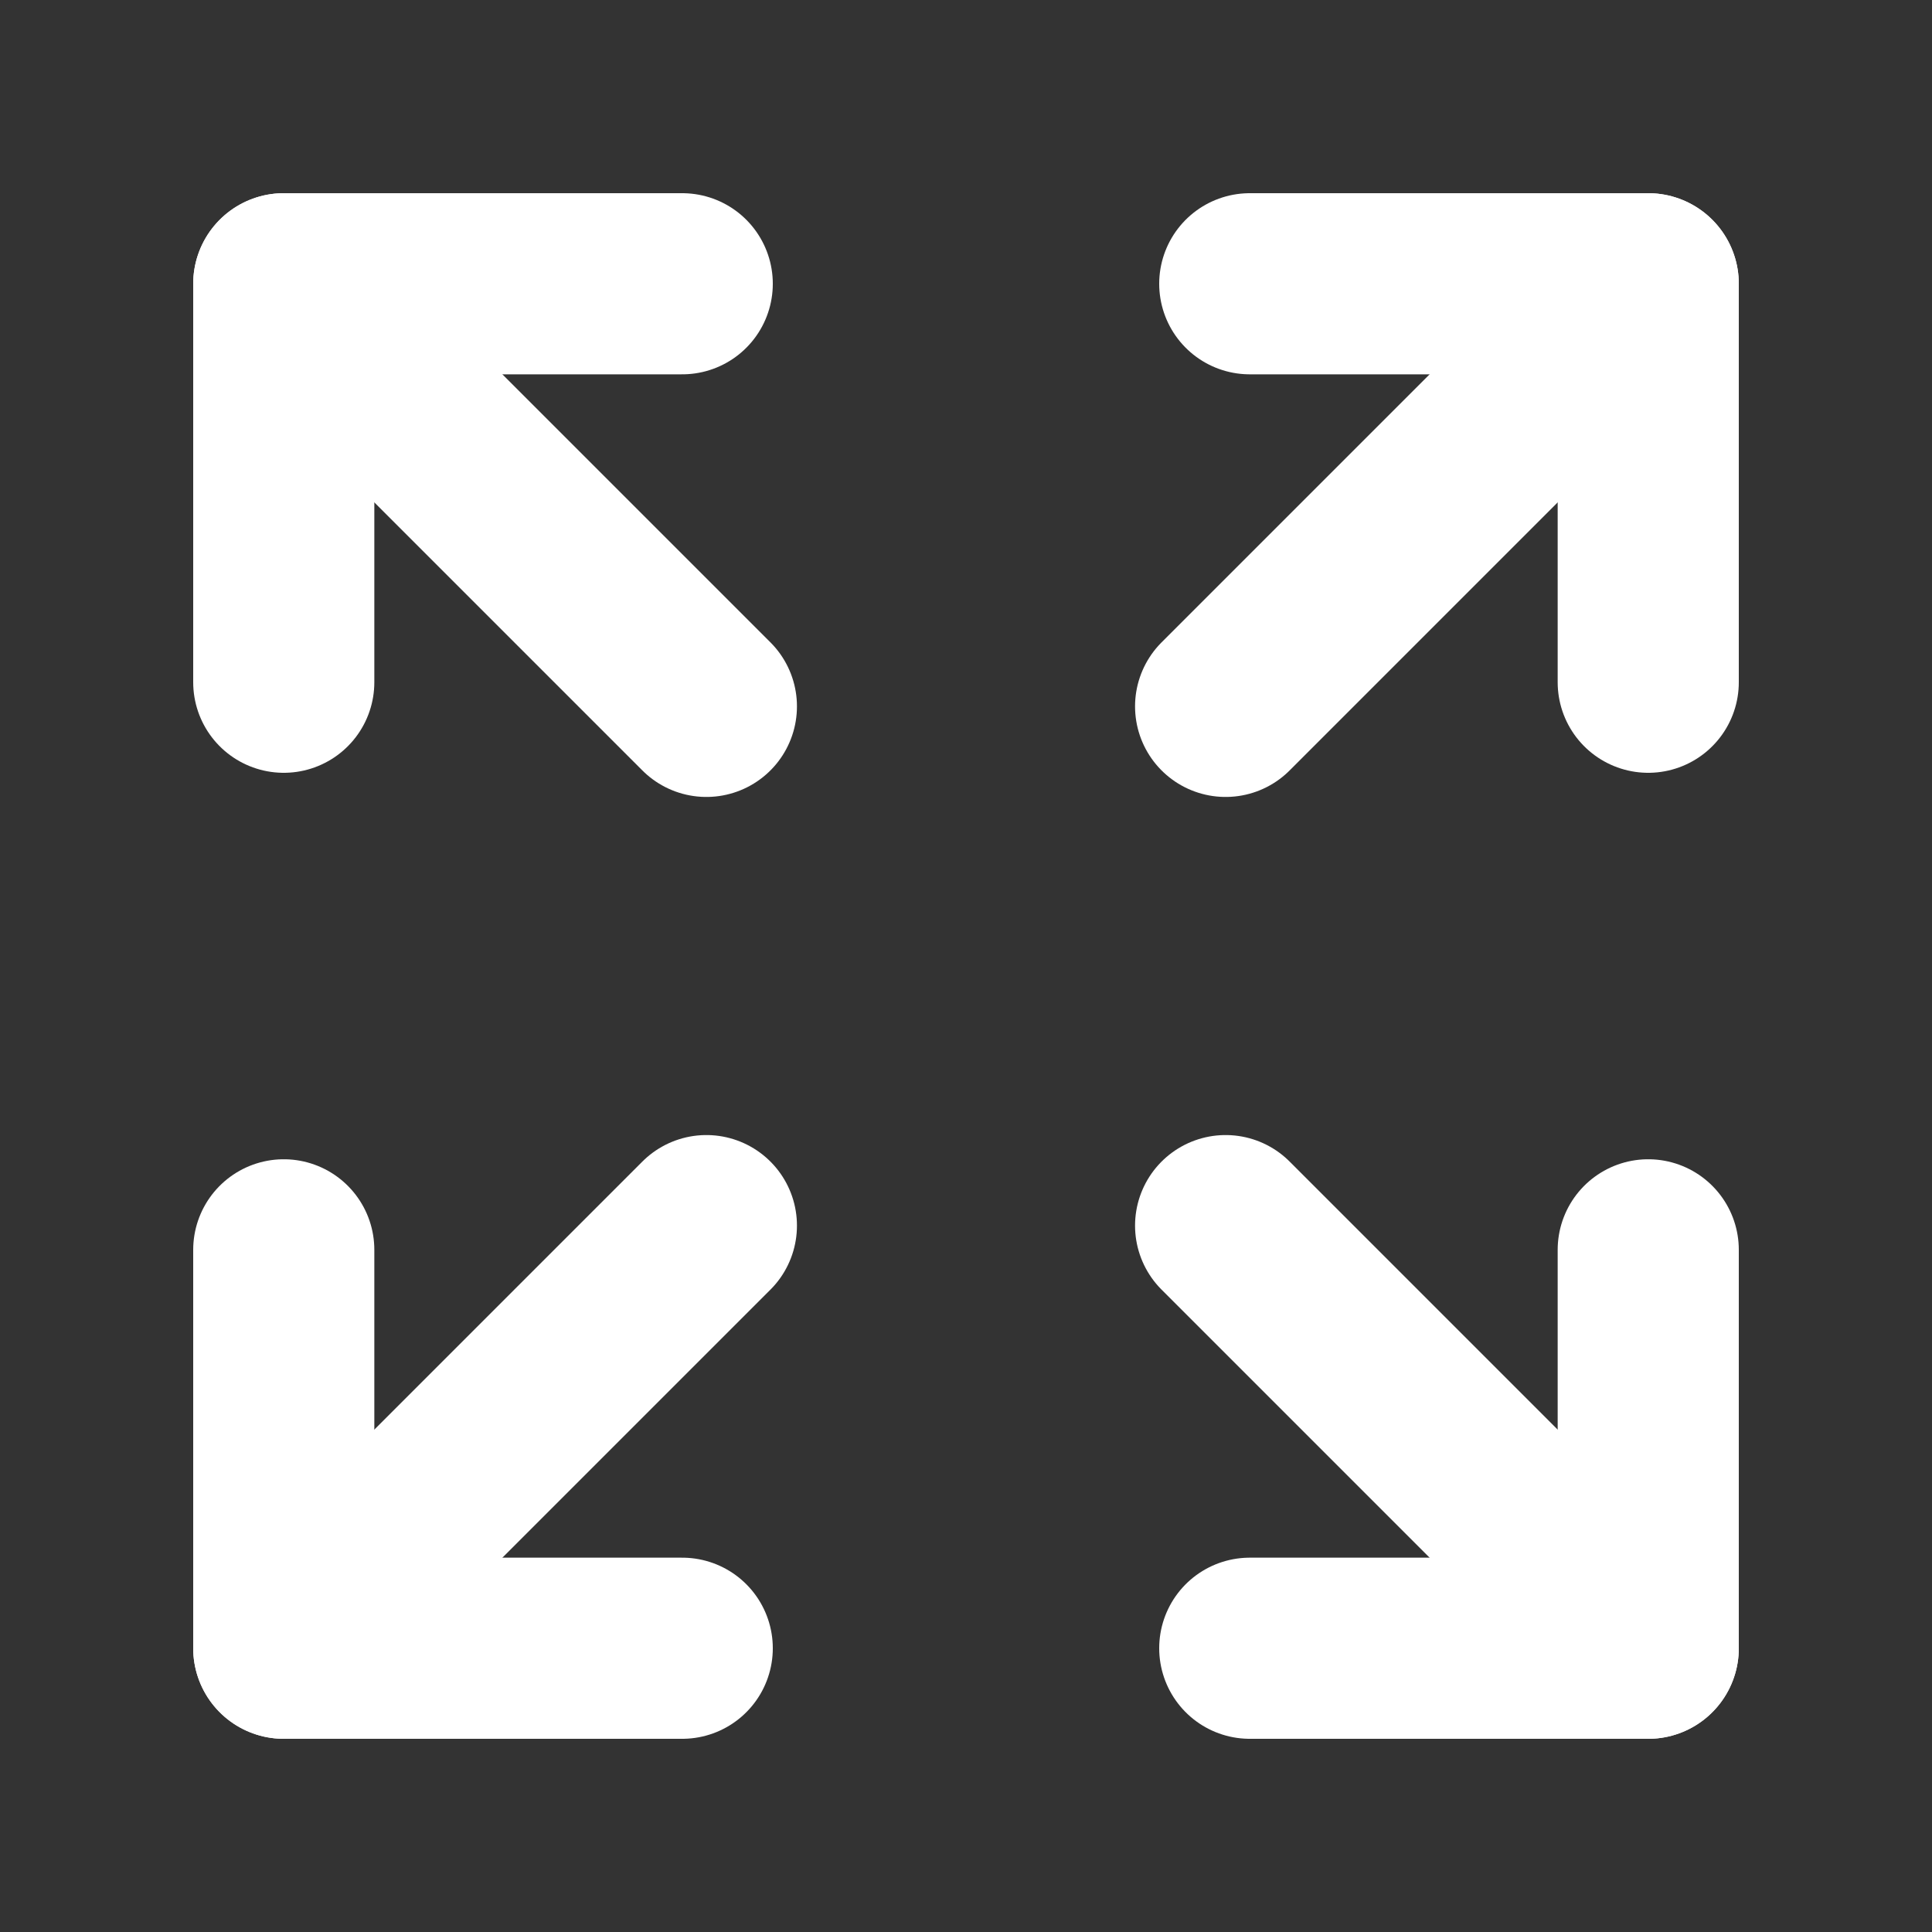
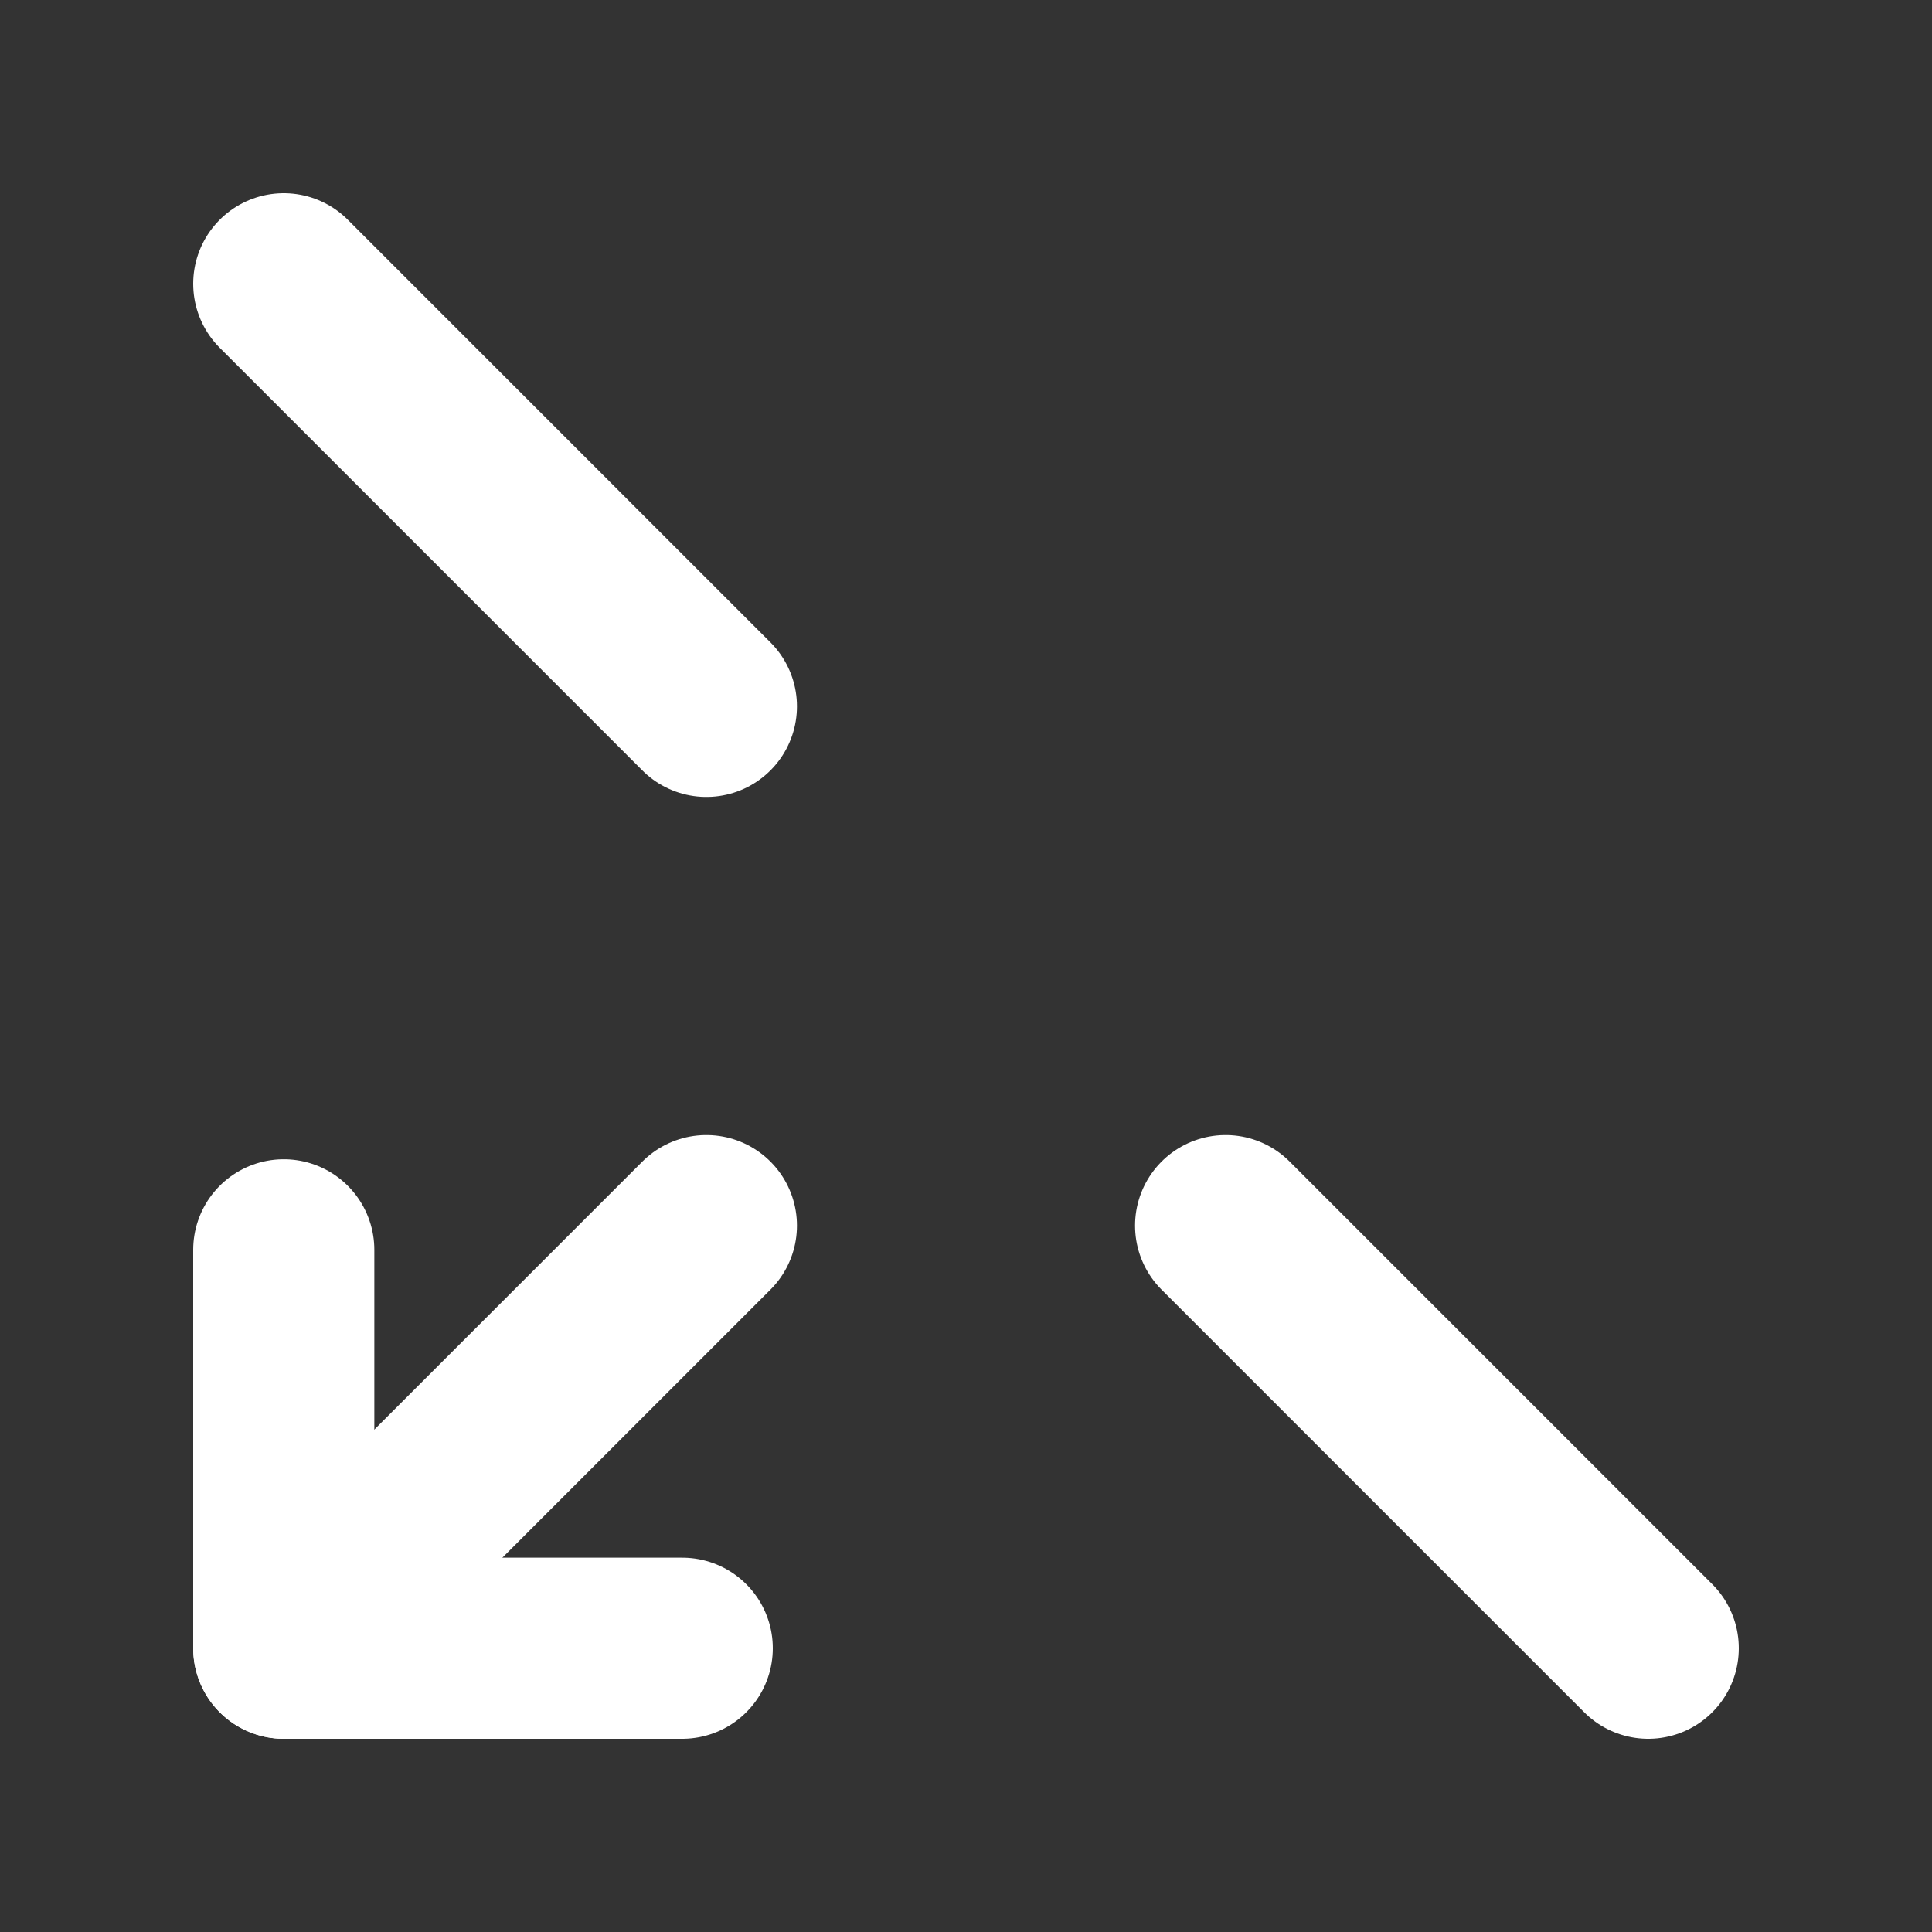
<svg xmlns="http://www.w3.org/2000/svg" width="32" height="32" viewBox="0 0 32 32" fill="none">
  <rect x="0" y="0" width="32" height="32" fill="#333333" stroke="none" />
  <g clip-path="url(#clip0_184_20414)">
    <g clip-path="url(#clip1_184_20414)">
      <path d="M11.7 11.7L4.7 4.7" stroke="white" stroke-width="3" stroke-linecap="round" stroke-linejoin="round" />
-       <path d="M11.3 4.7H4.7V11.3" stroke="white" stroke-width="3" stroke-linecap="round" stroke-linejoin="round" />
    </g>
    <g clip-path="url(#clip2_184_20414)">
      <path d="M20.3 20.3L27.3 27.3" stroke="white" stroke-width="3" stroke-linecap="round" stroke-linejoin="round" />
-       <path d="M27.3 20.701V27.3H20.7" stroke="white" stroke-width="3" stroke-linecap="round" stroke-linejoin="round" />
    </g>
    <g clip-path="url(#clip3_184_20414)">
      <path d="M20.3 11.7L27.3 4.7" stroke="white" stroke-width="3" stroke-linecap="round" stroke-linejoin="round" />
-       <path d="M20.7 4.7H27.3V11.3" stroke="white" stroke-width="3" stroke-linecap="round" stroke-linejoin="round" />
    </g>
    <g clip-path="url(#clip4_184_20414)">
      <path d="M11.7 20.3L4.7 27.3" stroke="white" stroke-width="3" stroke-linecap="round" stroke-linejoin="round" />
      <path d="M4.7 20.701V27.3H11.3" stroke="white" stroke-width="3" stroke-linecap="round" stroke-linejoin="round" />
    </g>
  </g>
  <defs>
    <clipPath id="clip0_184_20414">
      <rect width="32" height="32" fill="white" />
    </clipPath>
    <clipPath id="clip1_184_20414">
      <rect width="16" height="16" fill="white" transform="matrix(-0.707 -0.707 -0.707 0.707 19.314 8)" />
    </clipPath>
    <clipPath id="clip2_184_20414">
      <rect width="16" height="16" fill="white" transform="translate(24 12.687) rotate(45)" />
    </clipPath>
    <clipPath id="clip3_184_20414">
-       <rect width="16" height="16" fill="white" transform="translate(12.686 8) rotate(-45)" />
-     </clipPath>
+       </clipPath>
    <clipPath id="clip4_184_20414">
      <rect width="16" height="16" fill="white" transform="matrix(-0.707 0.707 0.707 0.707 8 12.687)" />
    </clipPath>
  </defs>
</svg>